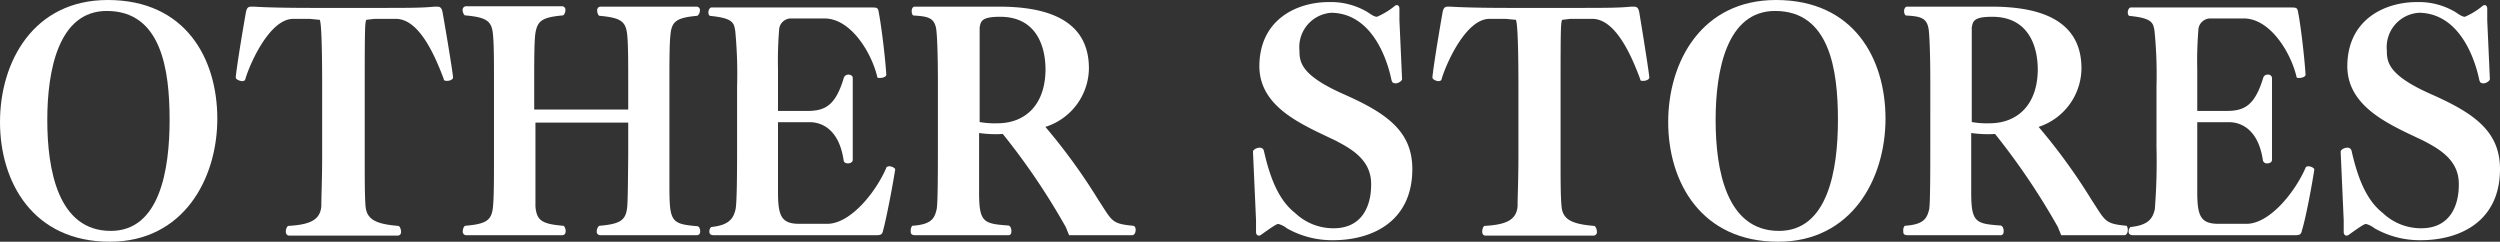
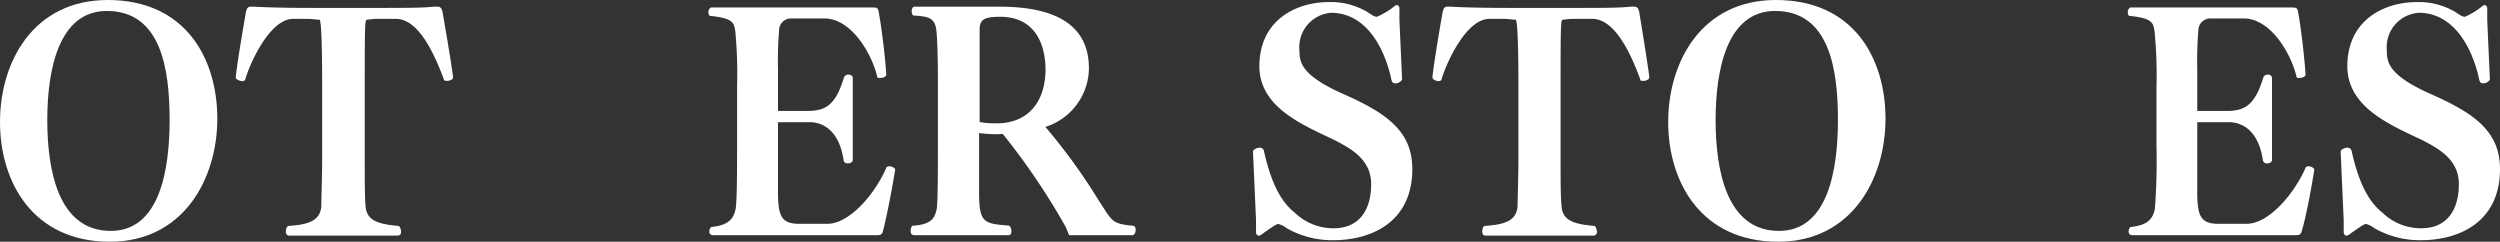
<svg xmlns="http://www.w3.org/2000/svg" viewBox="0 0 180.27 17.43">
  <rect x="0" y="0" width="180.27" height="17.43" fill="#333333" stroke="none" />
  <defs>
    <style>.cls-1{fill:#fff;}</style>
  </defs>
  <g id="レイヤー_2" data-name="レイヤー 2">
    <g id="レイヤー_1-2" data-name="レイヤー 1">
      <path class="cls-1" d="M7.92,17.43C2.4,17.43,0,13.16,0,8.8S2.42,0,7.77,0c5.61,0,7.9,4.22,7.9,8.56S13.22,17.43,7.92,17.43ZM7.7.79C4.22.79,3.41,5.06,3.41,8.65s.77,8,4.58,8c3.52,0,4.24-4.38,4.24-8S11.64.79,7.7.79Z" />
      <path class="cls-1" d="M32.67,5.59c0,.13-.22.24-.42.24S32,5.79,32,5.7c-.53-1.39-1.69-4.34-3.45-4.34H27l-.59.07c-.09.26-.11.42-.11,4.8v5c0,1.74,0,2.93.06,3.65.09,1,.84,1.28,2.36,1.41.09,0,.2.22.2.42a.25.25,0,0,1-.27.28H20.88c-.2,0-.27-.13-.27-.3s.09-.38.18-.4c1.52-.09,2.29-.4,2.38-1.41,0-.72.06-1.91.06-3.65l0-5c0-4.34-.13-4.69-.17-4.8l-.73-.07H21.14c-1.65,0-3.06,3.06-3.45,4.34,0,.11-.13.15-.24.15S17,5.74,17,5.59s.17-1.48.72-4.64c.07-.4.18-.47.4-.47h.2c.77.05,2.2.09,4.18.09h4.55c2.45,0,3.35,0,4.27-.09h.2c.22,0,.33.07.4.44C32.5,4.25,32.67,5.5,32.67,5.59Z" />
-       <path class="cls-1" d="M50.49,16.68c0,.15-.06.28-.26.28H43.3a.25.25,0,0,1-.27-.28c0-.18.11-.38.2-.4,1.52-.13,1.91-.4,2-1.39.05-.72.05-2,.07-3.69V8.84H38.61V11.2c0,1.74,0,3,0,3.69.09,1,.44,1.26,2,1.39.09,0,.18.22.18.38s-.07.3-.26.3H33.64a.25.25,0,0,1-.27-.28c0-.18.09-.38.18-.4,1.54-.13,1.91-.4,2-1.39.07-.72.07-2,.07-3.69l0-5c0-1.74,0-3-.07-3.68-.08-1-.44-1.27-2-1.41-.09,0-.19-.22-.19-.37a.26.26,0,0,1,.28-.29h6.87a.25.25,0,0,1,.26.29c0,.15-.09.35-.18.37-1.54.14-1.87.4-2,1.41-.07.71-.07,1.94-.07,3.68V7.9H45.3V6.23c0-1.74,0-3-.07-3.68-.09-1-.44-1.27-2-1.41-.08,0-.17-.22-.17-.37s.06-.29.26-.29h6.89a.24.24,0,0,1,.26.27c0,.17-.11.37-.2.39-1.51.14-1.84.4-1.93,1.41-.07.71-.07,1.94-.07,3.68v5c0,.64,0,1.21,0,1.72,0,3,0,3.19,2,3.36C50.4,16.3,50.49,16.5,50.49,16.68Z" />
      <path class="cls-1" d="M63.69,16.57c-.06.28-.11.39-.48.39H51.48c-.29,0-.33-.13-.33-.28a.44.44,0,0,1,.13-.31c1.32-.13,1.61-.64,1.76-1.28.09-.44.11-2.2.11-4.51V6.25a32.8,32.8,0,0,0-.13-4c-.09-.59-.15-.94-1.78-1.1-.13,0-.16-.17-.16-.28s.09-.33.22-.33H62.81c.46,0,.51,0,.57.44.13.66.42,2.77.53,4.4,0,.15-.24.24-.44.24s-.2,0-.22-.11c-.42-1.72-1.89-4.18-3.81-4.18H57.07a.86.86,0,0,0-.88.72A27.34,27.34,0,0,0,56.1,5V8h2.09c1.28,0,2.05-.35,2.66-2.4a.34.34,0,0,1,.33-.22c.16,0,.31.09.31.24v5.9c0,.18-.18.26-.35.26s-.29-.06-.31-.24c-.33-2.2-1.56-2.73-2.44-2.73H56.1v5c0,1.74.22,2.33,1.54,2.33h2c1.74,0,3.59-2.4,4.29-4.09a.36.36,0,0,1,.2-.06c.2,0,.44.15.42.24C64.31,13.73,63.89,15.84,63.69,16.57Z" />
      <path class="cls-1" d="M81.89,16.57c0,.2-.09.39-.25.39H77.09l-.24-.59a49.08,49.08,0,0,0-4.54-6.71,8.32,8.32,0,0,1-1.71-.07l0,4.29c0,2.16.33,2.25,2.09,2.38.15,0,.24.2.24.4s-.06.3-.22.3H66c-.3,0-.33-.13-.33-.28v-.07a.51.51,0,0,1,.11-.33c1.41-.09,1.61-.55,1.76-1.19.09-.44.09-2.81.09-5V5.92c0-2.14-.06-3.3-.11-3.74-.11-.9-.59-1-1.63-1.06-.09,0-.15-.15-.15-.31s.06-.33.22-.33h6.07c3,0,6.49.69,6.49,4.45a4.48,4.48,0,0,1-3.14,4.22,42.39,42.39,0,0,1,3.83,5.28c1,1.52.92,1.7,2.5,1.85C81.84,16.3,81.89,16.44,81.89,16.57ZM72.12,1.21c-1.3,0-1.41.29-1.48.79,0,.09,0,.24,0,2.75V8.8a6.23,6.23,0,0,0,1.28.09c2,0,3.47-1.32,3.47-3.92C75.37,3.08,74.56,1.21,72.12,1.21Z" />
      <path class="cls-1" d="M101.84,12.19c0,3.76-2.86,5.13-5.72,5.13h-.07a6.61,6.61,0,0,1-3.26-.86,1.64,1.64,0,0,0-.61-.31c-.11,0-.31.11-1.23.77a.29.29,0,0,1-.18.07c-.09,0-.18-.07-.2-.22l0-.89-.22-4.94c0-.14.26-.29.48-.29a.29.29,0,0,1,.31.24c.44,1.94,1.06,3.54,2.25,4.47a4,4,0,0,0,2.77,1.1c2.09,0,2.71-1.65,2.71-3.13v-.08c0-1.77-1.52-2.56-2.56-3.11C93.94,9,90.84,7.77,90.81,4.8c0-3.44,2.76-4.65,5-4.65a5.16,5.16,0,0,1,2.62.62c.24.11.59.44.86.44a5.33,5.33,0,0,0,1.27-.77.23.23,0,0,1,.16-.07c.11,0,.17.07.19.22l0,.88.19,4.23c0,.13-.26.31-.46.31s-.26-.07-.31-.27c-.11-.53-1-4.75-4.31-4.82A2.48,2.48,0,0,0,93.7,3.63c0,.86.11,1.8,3.21,3.17S101.84,9.48,101.84,12.19Z" />
      <path class="cls-1" d="M118.93,5.59c0,.13-.22.24-.42.24s-.22,0-.24-.13c-.52-1.39-1.69-4.34-3.45-4.34h-1.59l-.59.07c-.09.26-.11.42-.11,4.8v5c0,1.74,0,2.93.07,3.65.08,1,.83,1.28,2.35,1.41.09,0,.2.22.2.42a.25.25,0,0,1-.27.28h-7.74c-.2,0-.26-.13-.26-.3s.08-.38.17-.4c1.52-.09,2.29-.4,2.38-1.41,0-.72.06-1.91.06-3.65l0-5c0-4.34-.14-4.69-.18-4.8l-.73-.07H107.4c-1.65,0-3.06,3.06-3.45,4.34,0,.11-.13.15-.24.15s-.42-.11-.42-.26.17-1.48.72-4.64c.07-.4.18-.47.4-.47h.2c.77.05,2.2.09,4.18.09h4.55c2.45,0,3.35,0,4.27-.09h.2c.22,0,.33.07.4.44C118.76,4.25,118.93,5.5,118.93,5.59Z" />
      <path class="cls-1" d="M128.22,17.43c-5.53,0-7.93-4.27-7.93-8.63S122.71,0,128.06,0c5.61,0,7.9,4.22,7.9,8.56S133.52,17.43,128.22,17.43ZM128,.79c-3.48,0-4.29,4.27-4.29,7.86s.77,8,4.57,8c3.52,0,4.25-4.38,4.25-8S131.93.79,128,.79Z" />
-       <path class="cls-1" d="M153.43,16.57c0,.2-.09.39-.24.39h-4.56l-.24-.59a50,50,0,0,0-4.53-6.71,8.39,8.39,0,0,1-1.72-.07l0,4.29c0,2.16.33,2.25,2.09,2.38.16,0,.25.2.25.4s-.07.3-.22.3h-6.69c-.31,0-.33-.13-.33-.28v-.07a.46.46,0,0,1,.11-.33c1.4-.09,1.6-.55,1.76-1.19.08-.44.08-2.81.08-5V5.92c0-2.14-.06-3.3-.11-3.74-.11-.9-.59-1-1.62-1.06-.09,0-.16-.15-.16-.31s.07-.33.22-.33h6.08c3,0,6.49.69,6.49,4.45A4.48,4.48,0,0,1,147,9.15a42.39,42.39,0,0,1,3.83,5.28c1,1.52.92,1.7,2.51,1.85C153.38,16.3,153.43,16.44,153.43,16.57ZM143.66,1.21c-1.3,0-1.41.29-1.48.79,0,.09,0,.24,0,2.75V8.8a6.23,6.23,0,0,0,1.28.09c2,0,3.48-1.32,3.48-3.92C146.92,3.08,146.1,1.21,143.66,1.21Z" />
      <path class="cls-1" d="M166,16.57c-.06.28-.11.39-.48.39H153.82c-.28,0-.33-.13-.33-.28a.44.44,0,0,1,.13-.31c1.32-.13,1.61-.64,1.76-1.28a43.92,43.92,0,0,0,.12-4.51V6.25a31.86,31.86,0,0,0-.14-4c-.09-.59-.15-.94-1.78-1.1-.13,0-.15-.17-.15-.28s.08-.33.22-.33h11.5c.47,0,.51,0,.58.44.13.66.41,2.77.52,4.4,0,.15-.24.24-.44.24s-.19,0-.22-.11c-.41-1.72-1.89-4.18-3.8-4.18h-2.38a.87.87,0,0,0-.88.72A27.34,27.34,0,0,0,158.44,5V8h2.09c1.28,0,2.05-.35,2.67-2.4a.32.32,0,0,1,.33-.22.27.27,0,0,1,.3.24v5.9c0,.18-.17.26-.35.26a.28.28,0,0,1-.31-.24c-.33-2.2-1.56-2.73-2.44-2.73h-2.29v5c0,1.74.22,2.33,1.54,2.33h2c1.73,0,3.58-2.4,4.29-4.09a.31.31,0,0,1,.19-.06c.2,0,.44.15.42.24C166.65,13.73,166.23,15.84,166,16.57Z" />
      <path class="cls-1" d="M180.27,12.19c0,3.76-2.86,5.13-5.72,5.13h-.07a6.61,6.61,0,0,1-3.26-.86,1.64,1.64,0,0,0-.61-.31c-.11,0-.31.11-1.23.77a.29.29,0,0,1-.18.07c-.09,0-.18-.07-.2-.22l0-.89-.22-4.94c0-.14.26-.29.48-.29a.29.29,0,0,1,.31.24c.44,1.94,1.06,3.54,2.25,4.47a4,4,0,0,0,2.77,1.1c2.09,0,2.71-1.65,2.71-3.13v-.08c0-1.77-1.52-2.56-2.56-3.11-2.35-1.12-5.45-2.37-5.48-5.34,0-3.44,2.76-4.65,5-4.65a5.16,5.16,0,0,1,2.62.62c.24.11.59.44.86.44A5.33,5.33,0,0,0,179,.44a.23.23,0,0,1,.16-.07c.11,0,.17.07.19.22l0,.88.19,4.23c0,.13-.26.31-.46.31s-.26-.07-.31-.27c-.11-.53-1-4.75-4.31-4.82a2.48,2.48,0,0,0-2.35,2.71c0,.86.11,1.8,3.21,3.17S180.27,9.48,180.27,12.19Z" />
    </g>
  </g>
</svg>